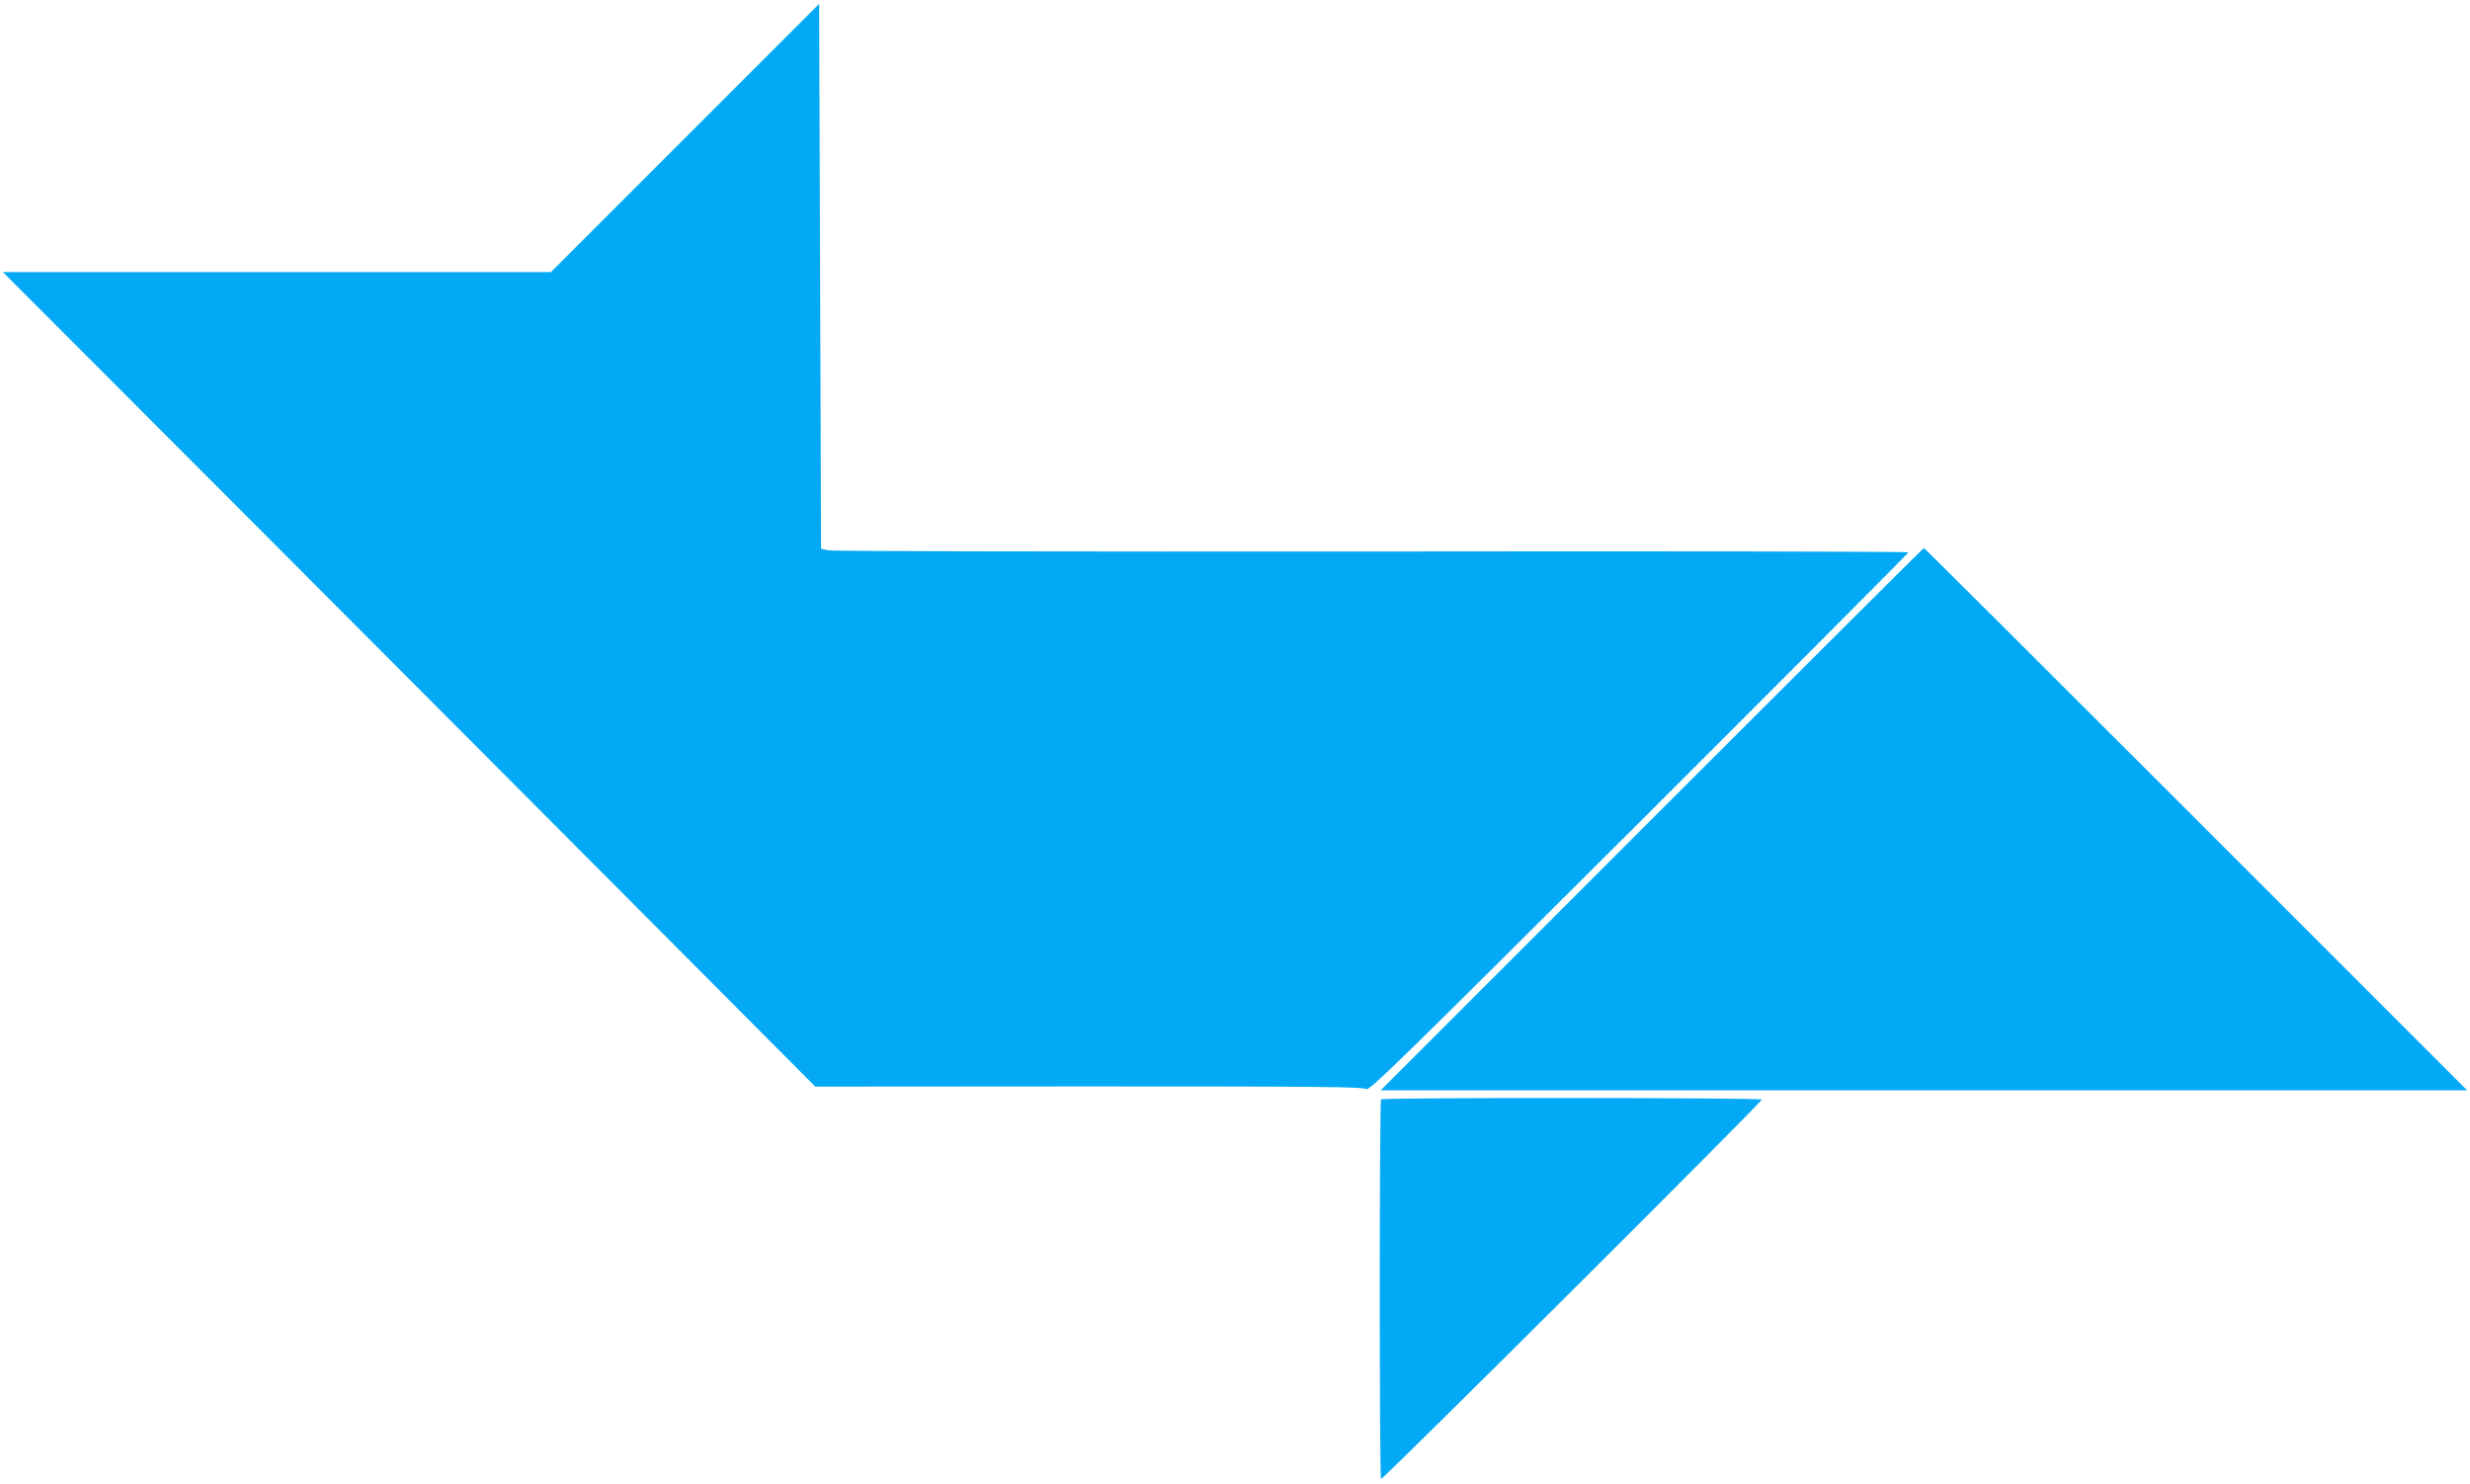
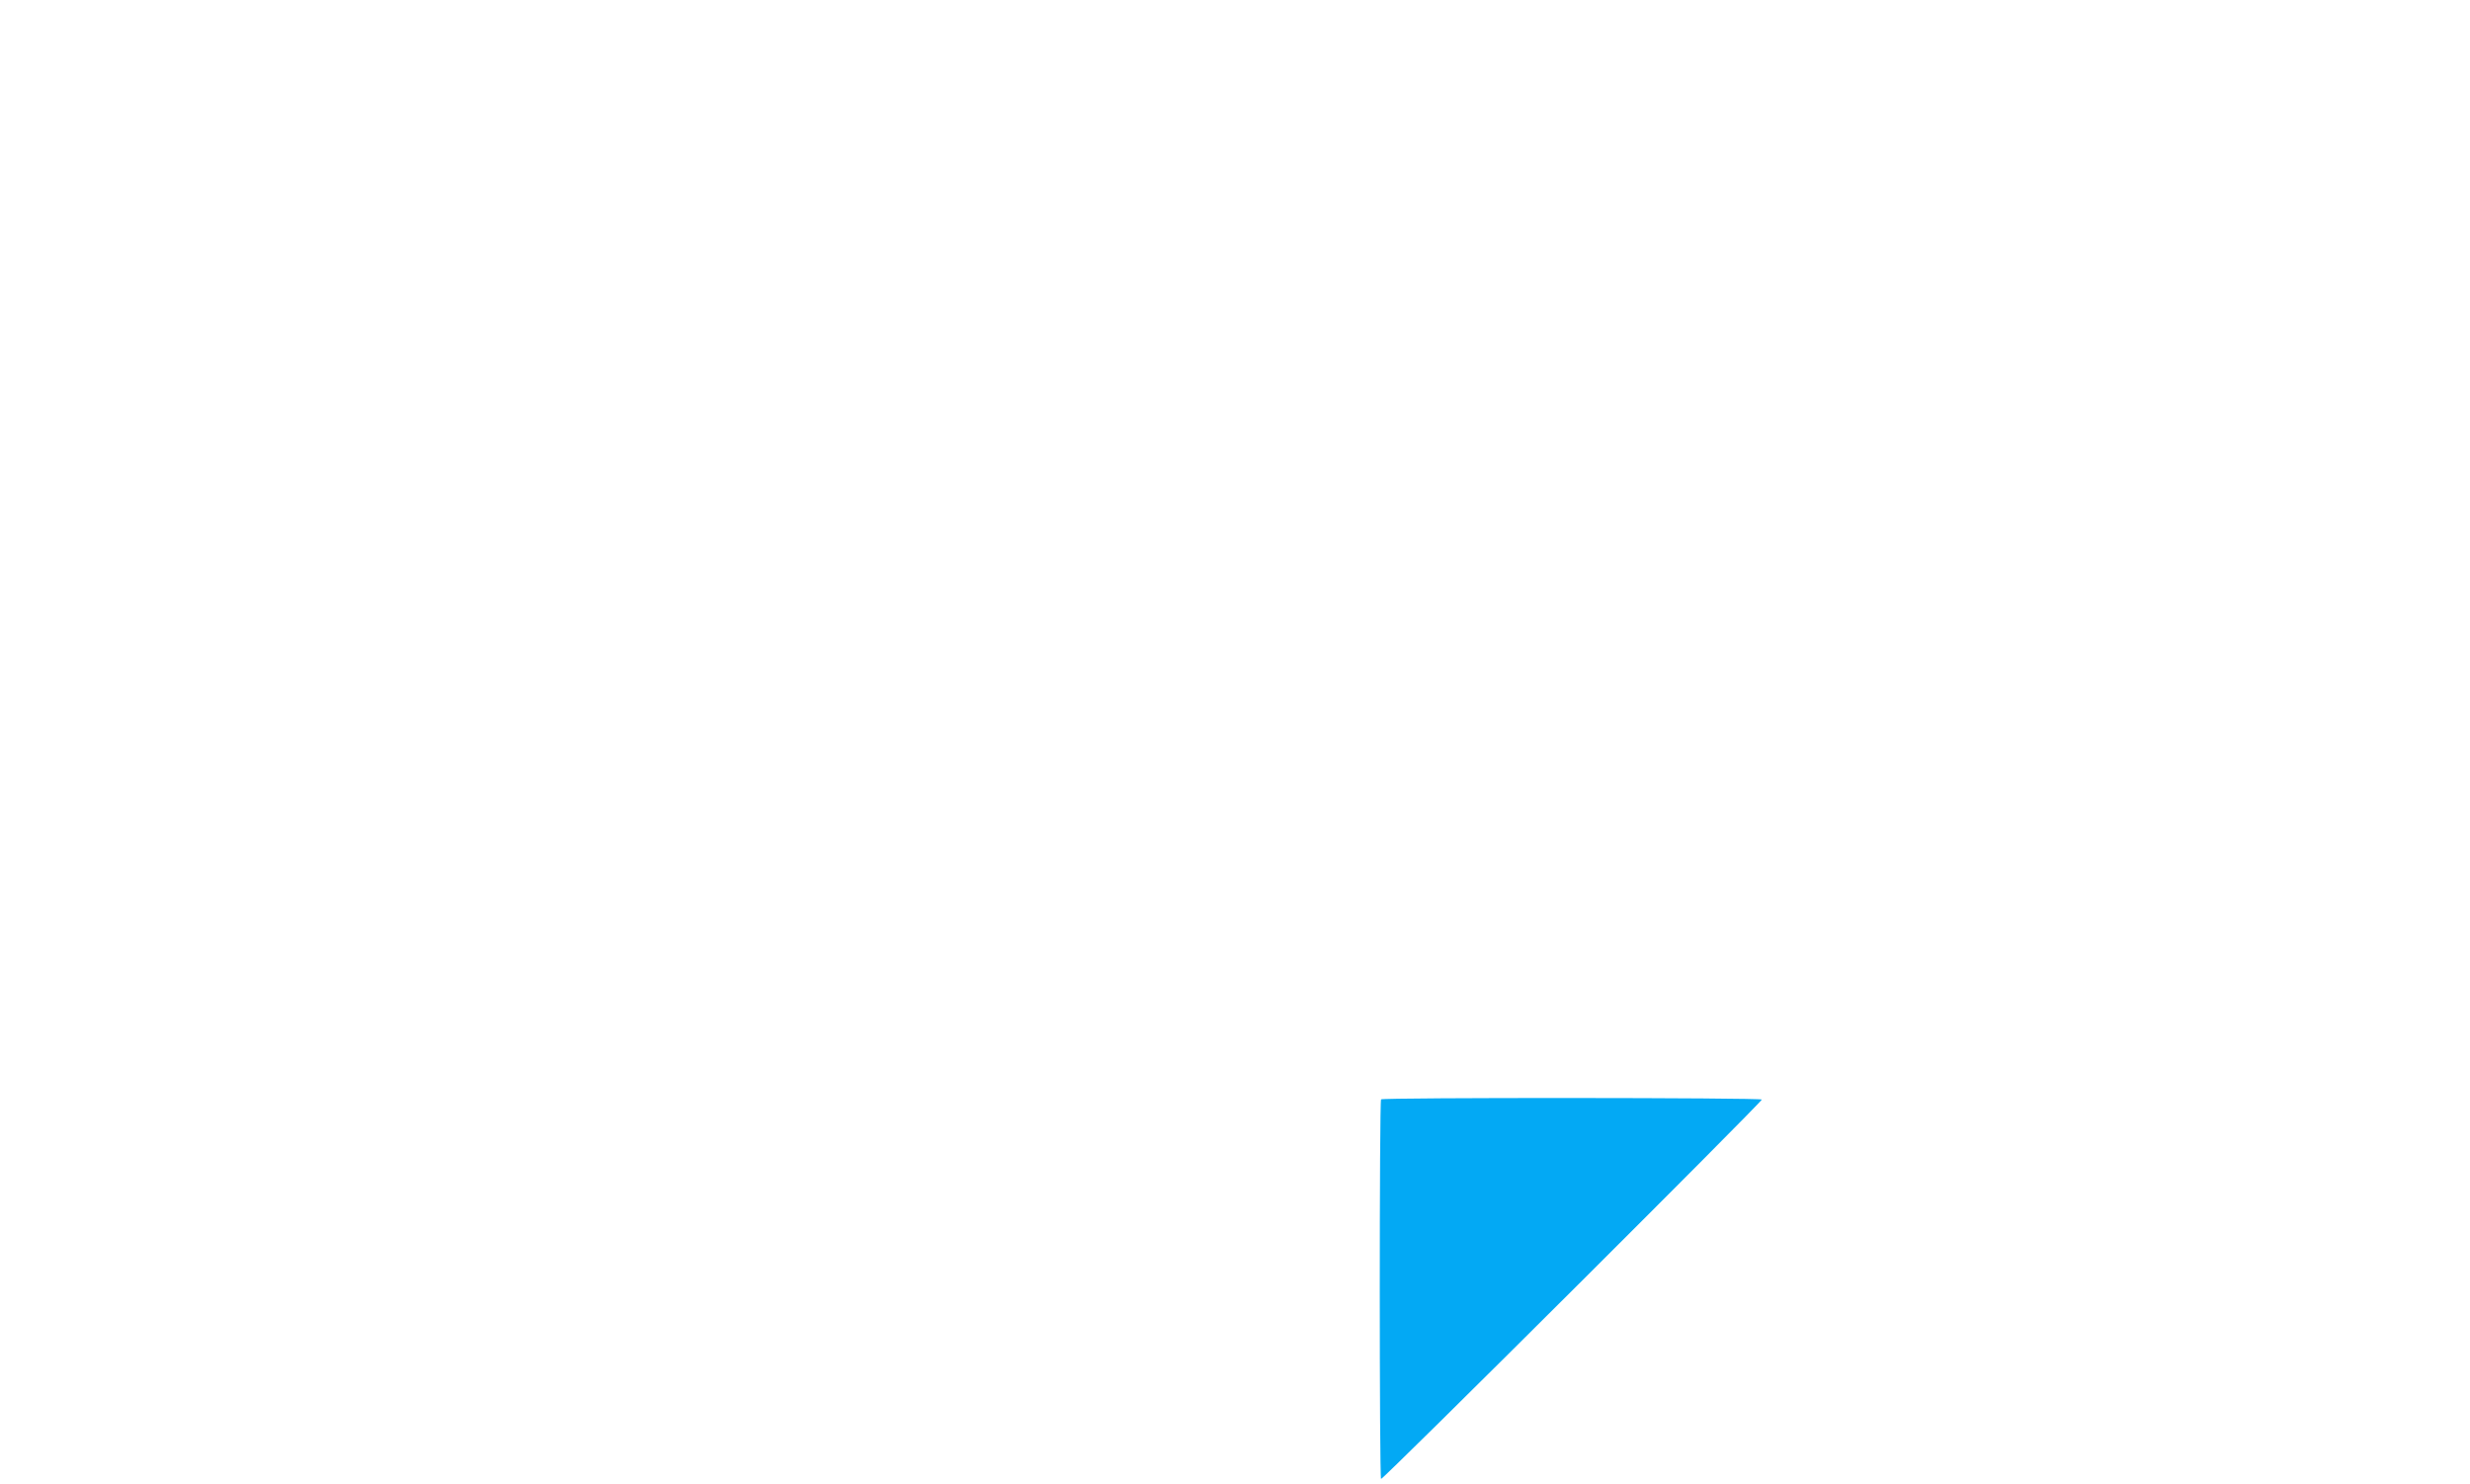
<svg xmlns="http://www.w3.org/2000/svg" version="1.0" width="1280pt" height="769pt" viewBox="0 0 1280 769" preserveAspectRatio="xMidYMid meet">
  <g transform="translate(0,769) scale(0.1,-0.1)" fill="#03a9f4" stroke="none">
-     <path d="M3550 6975 l-695 -695 -1420 0 -1420 0 1400 -1402 c770 -772 1717 -1721 2105 -2111 l705 -708 1419 1 c1216 0 1421 -2 1435 -14 14 -13 167 137 1414 1380 768 767 1397 1398 1397 1402 0 4 -1251 6 -2779 4 -1528 -1 -2796 1 -2817 6 l-39 8 -5 1412 -5 1412 -695 -695z" />
-     <path d="M8560 3445 l-1405 -1405 2815 0 2815 0 -1405 1405 c-773 773 -1407 1405 -1410 1405 -3 0 -637 -632 -1410 -1405z" />
    <path d="M7157 1993 c-9 -9 -9 -1958 0 -1967 7 -7 1973 1952 1973 1966 0 10 -1964 11 -1973 1z" />
  </g>
</svg>